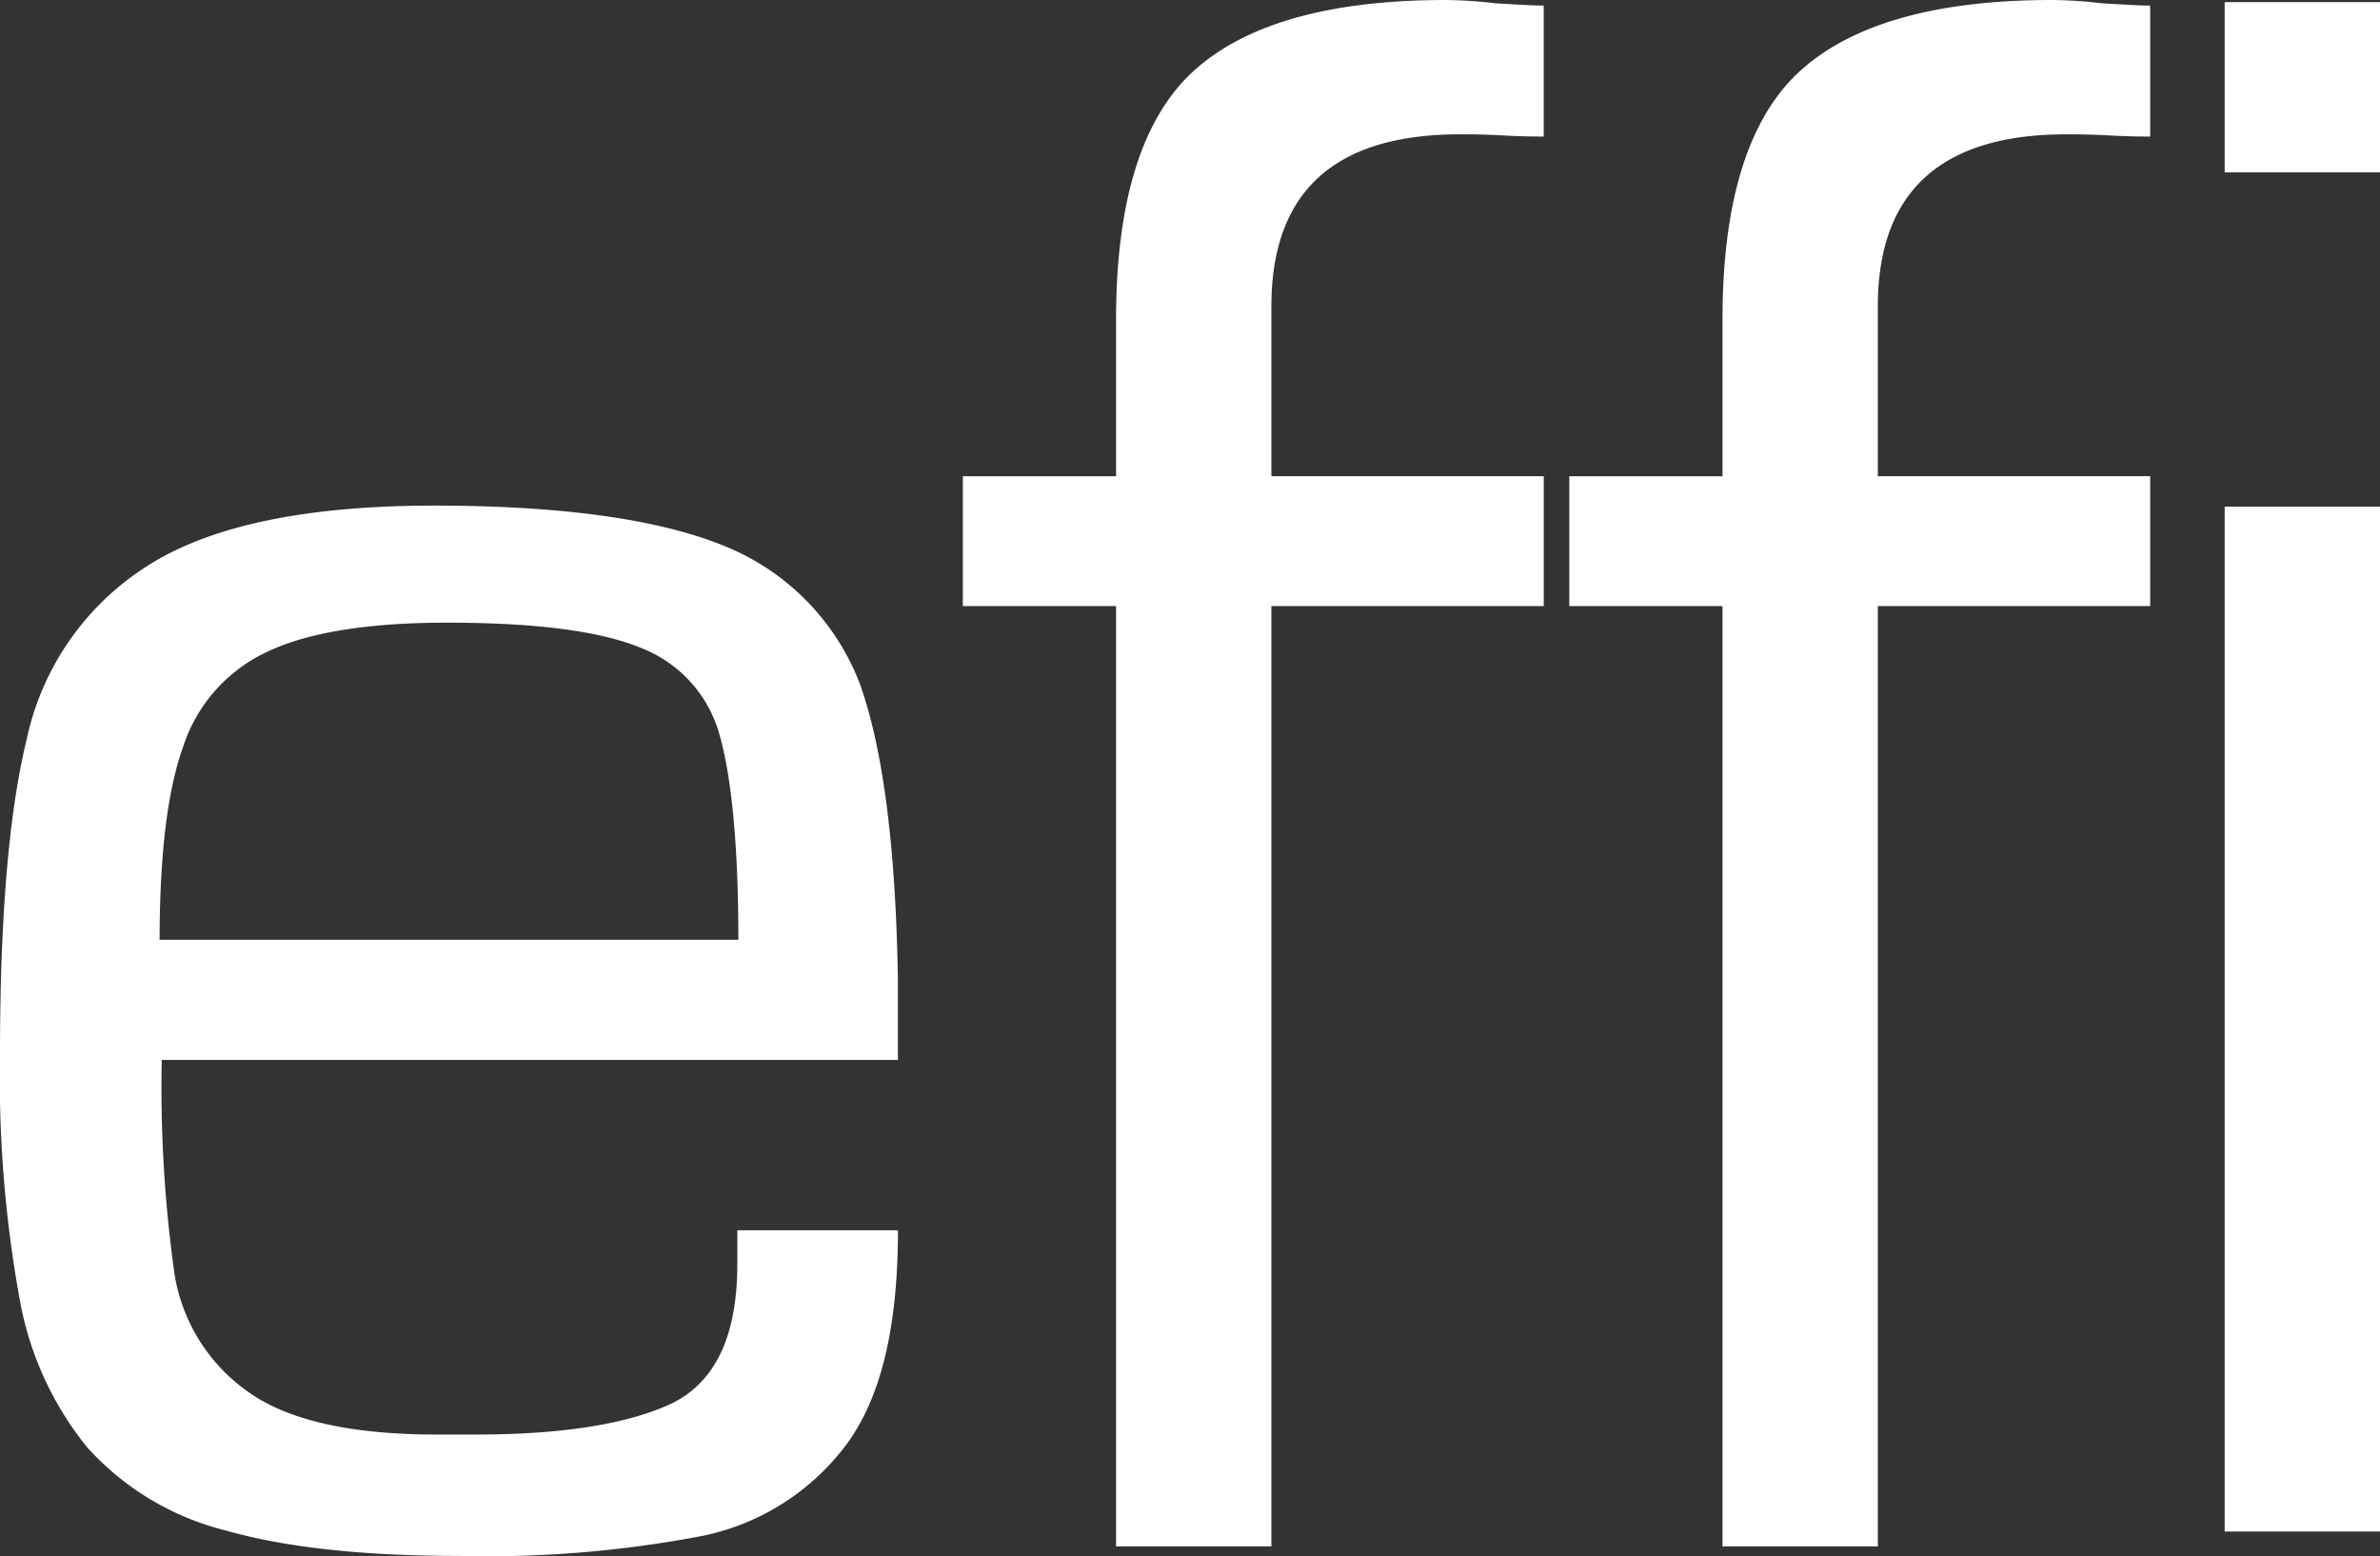
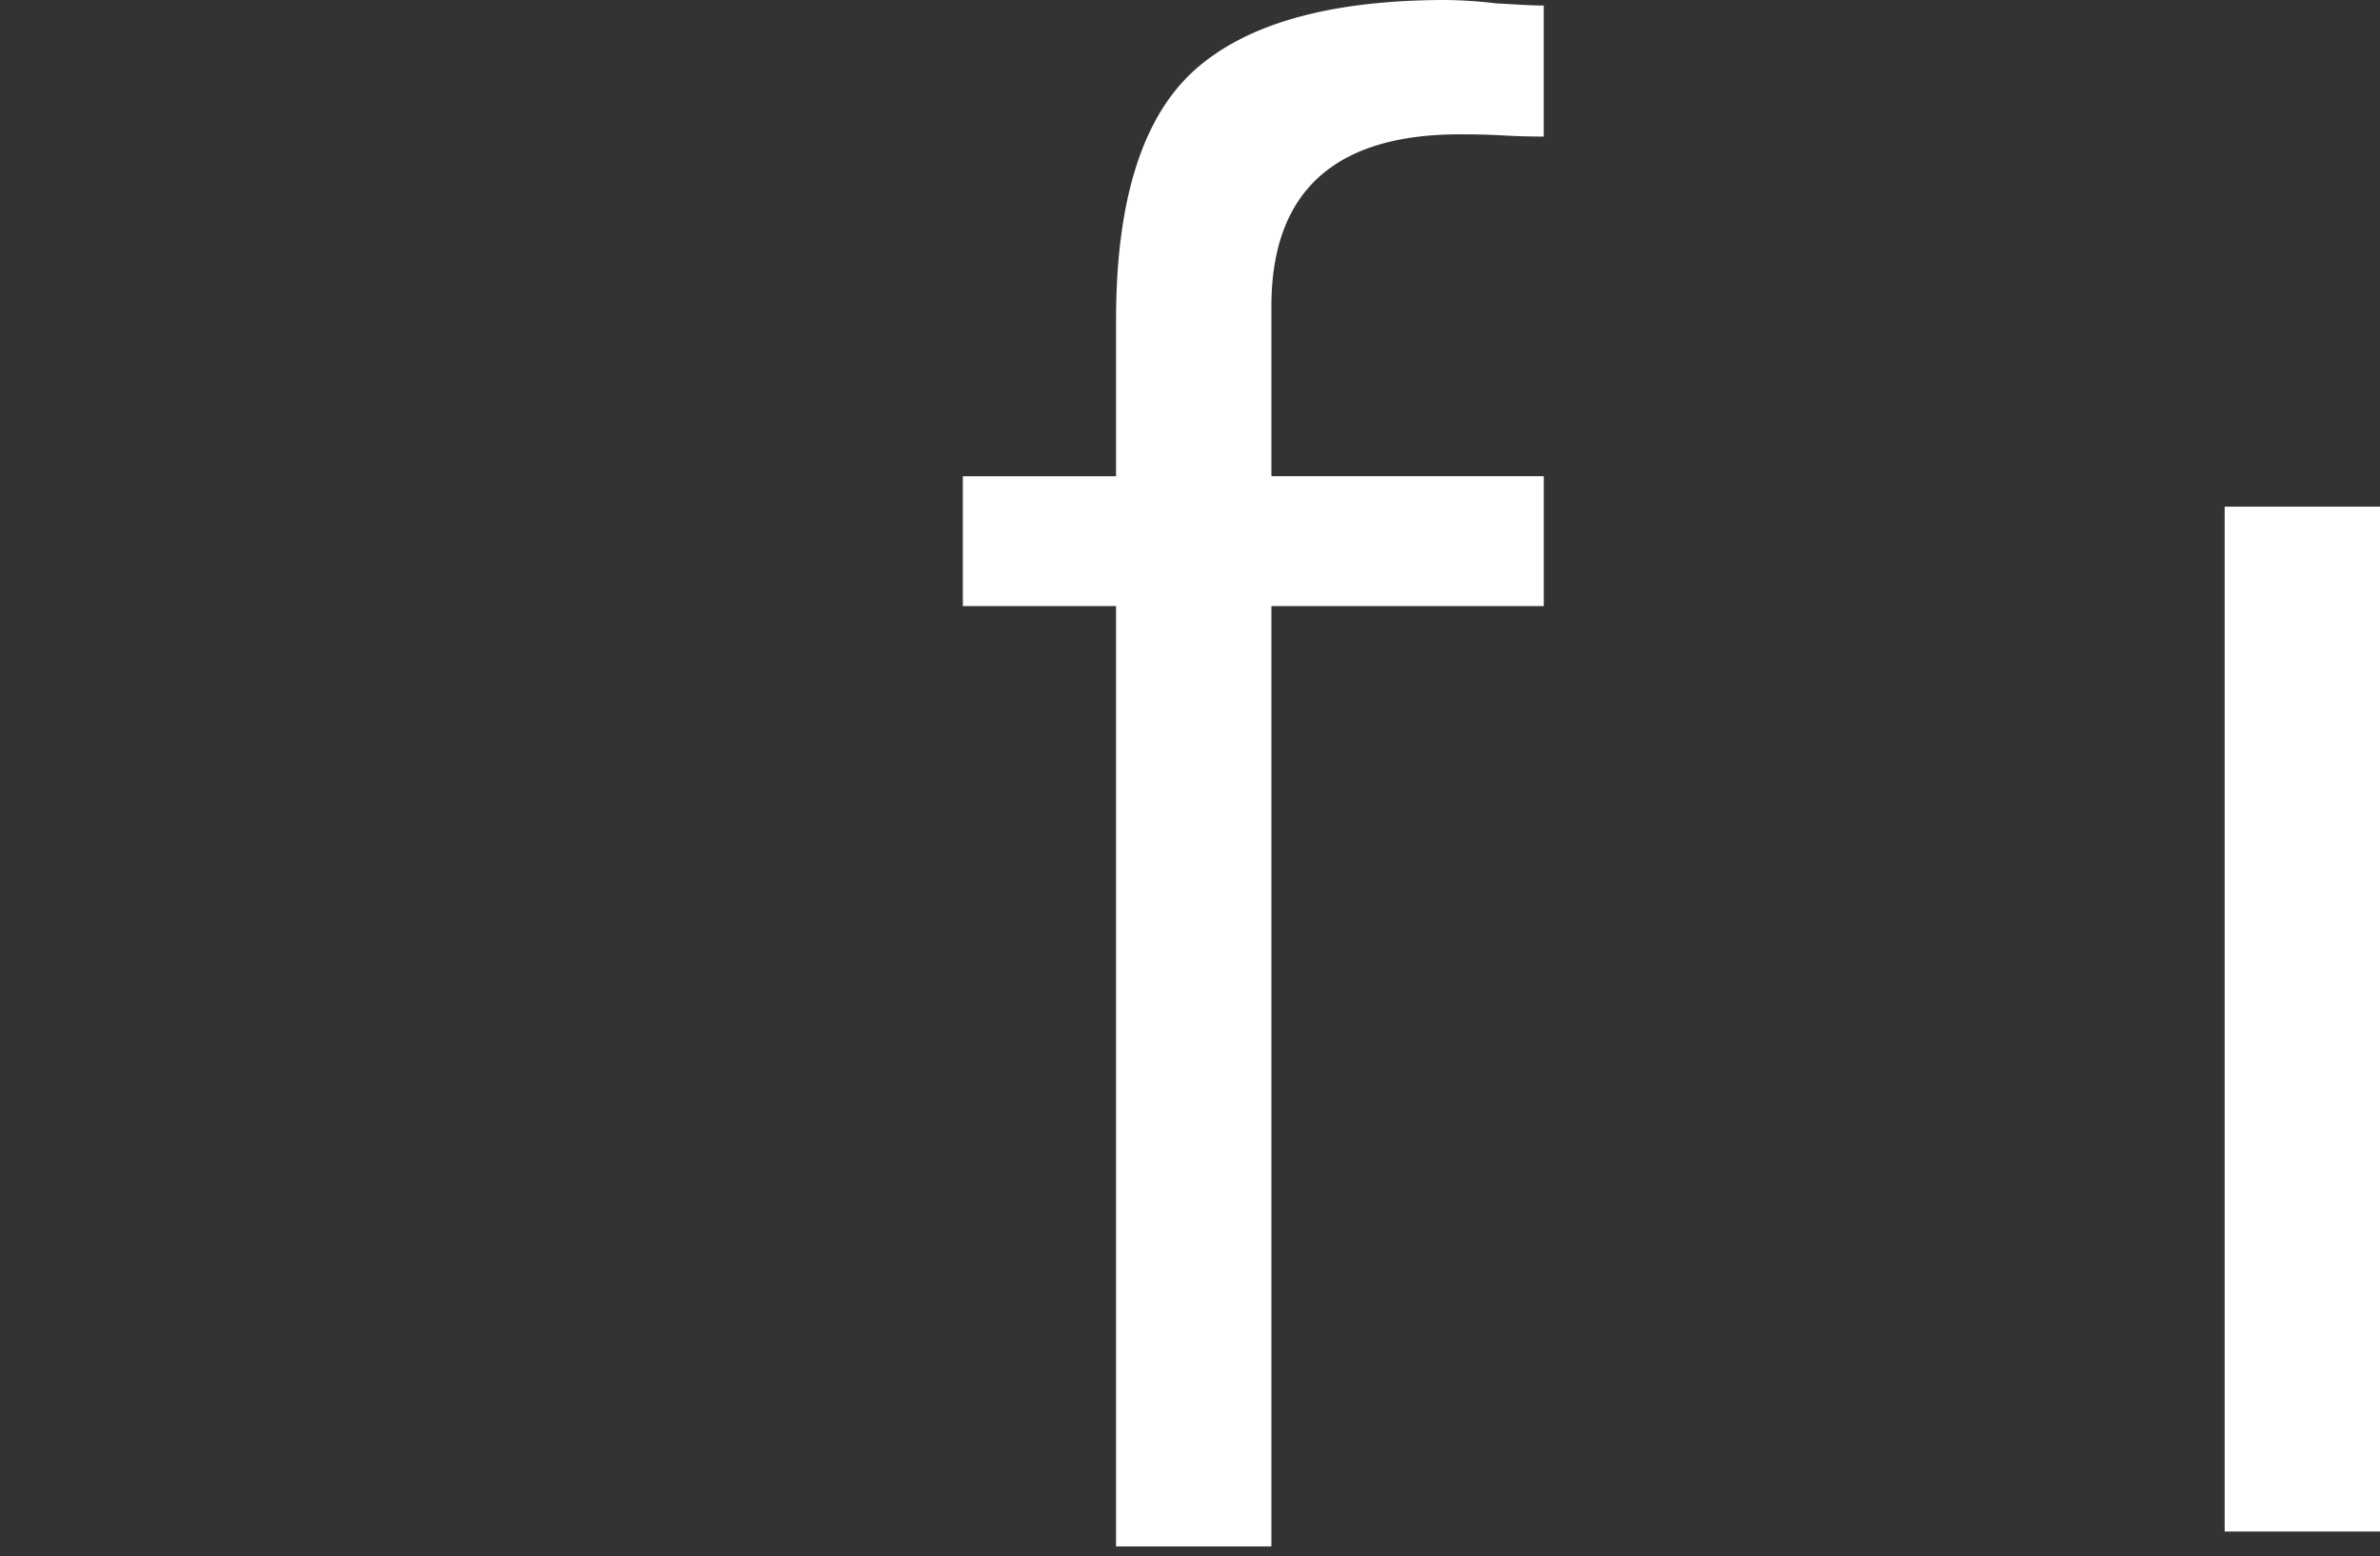
<svg xmlns="http://www.w3.org/2000/svg" width="168.113" height="109.877" viewBox="0 0 168.113 109.877">
  <rect x="0" y="0" width="168.113" height="109.877" fill="#333333" stroke="none" />
  <g id="Group_2621" data-name="Group 2621" transform="translate(0 -0.573)">
    <g id="effi-01" transform="translate(0 0.573)">
      <g id="Group_45" data-name="Group 45" transform="translate(0 0)">
        <g id="Group_40" data-name="Group 40" transform="translate(0 35.704)">
-           <path id="Path_24" data-name="Path 24" d="M158.678,224.256c-4.584-1.879-11.423-2.856-20.516-2.856s-15.857,1.428-20.291,4.284a19.231,19.231,0,0,0-8.492,12.249c-1.278,5.261-1.879,12.7-1.879,22.245a87.3,87.3,0,0,0,1.353,17.059,22.989,22.989,0,0,0,4.81,10.671,19.551,19.551,0,0,0,9.77,5.862c4.208,1.2,9.694,1.8,16.533,1.8a80.726,80.726,0,0,0,17.21-1.428,16.924,16.924,0,0,0,10.07-6.388c2.48-3.307,3.682-8.342,3.682-15.181H159.58v2.4c0,5.11-1.578,8.342-4.659,9.845-3.081,1.428-7.665,2.179-13.753,2.179h-2.856c-6.162,0-10.6-1.052-13.377-3.081a12.576,12.576,0,0,1-5.11-8.267,94.679,94.679,0,0,1-.9-15.105h52v-5.636q-.225-14.091-2.705-20.967A17.057,17.057,0,0,0,158.678,224.256Zm-39.905,27.956c0-6.012.526-10.6,1.653-13.753a11.2,11.2,0,0,1,6.012-6.764c2.856-1.353,7.139-2.029,12.625-2.029q9.469,0,13.753,1.8a9.2,9.2,0,0,1,5.561,6.313c.827,3.006,1.278,7.816,1.278,14.279H118.773Z" transform="translate(-107.5 -221.4)" fill="#fff" />
-         </g>
+           </g>
        <g id="Group_41" data-name="Group 41" transform="translate(68.012 0)">
          <path id="Path_25" data-name="Path 25" d="M232.119,179.9c-8.116,0-14.053,1.646-17.736,4.939s-5.561,9.172-5.561,17.638v11.053H198V222.7h10.822v66.4h10.972V222.7h19.239v-9.172H219.794V201.537c0-8.075,4.434-12.151,13.3-12.151.676,0,1.653,0,3.081.078,1.353.078,2.33.078,2.856.078v-9.25c-.827,0-1.954-.078-3.382-.157A32.721,32.721,0,0,0,232.119,179.9Z" transform="translate(-198 -179.9)" fill="#fff" />
        </g>
        <g id="Group_42" data-name="Group 42" transform="translate(110.848 0)">
-           <path id="Path_26" data-name="Path 26" d="M289.119,179.9c-8.117,0-14.053,1.646-17.736,4.939s-5.561,9.172-5.561,17.638v11.053H255V222.7h10.822v66.4h10.972V222.7h19.239v-9.172H276.794V201.537c0-8.075,4.434-12.151,13.3-12.151.676,0,1.653,0,3.081.078,1.353.078,2.33.078,2.856.078v-9.25c-.827,0-1.954-.078-3.382-.157A31.57,31.57,0,0,0,289.119,179.9Z" transform="translate(-255 -179.9)" fill="#fff" />
-         </g>
+           </g>
        <g id="Group_43" data-name="Group 43" transform="translate(157.141 0.15)">
-           <rect id="Rectangle_50" data-name="Rectangle 50" width="10.972" height="12.024" fill="#fff" />
-         </g>
+           </g>
        <g id="Group_44" data-name="Group 44" transform="translate(157.141 35.779)">
          <rect id="Rectangle_51" data-name="Rectangle 51" width="10.972" height="72.371" fill="#fff" />
        </g>
      </g>
    </g>
  </g>
</svg>